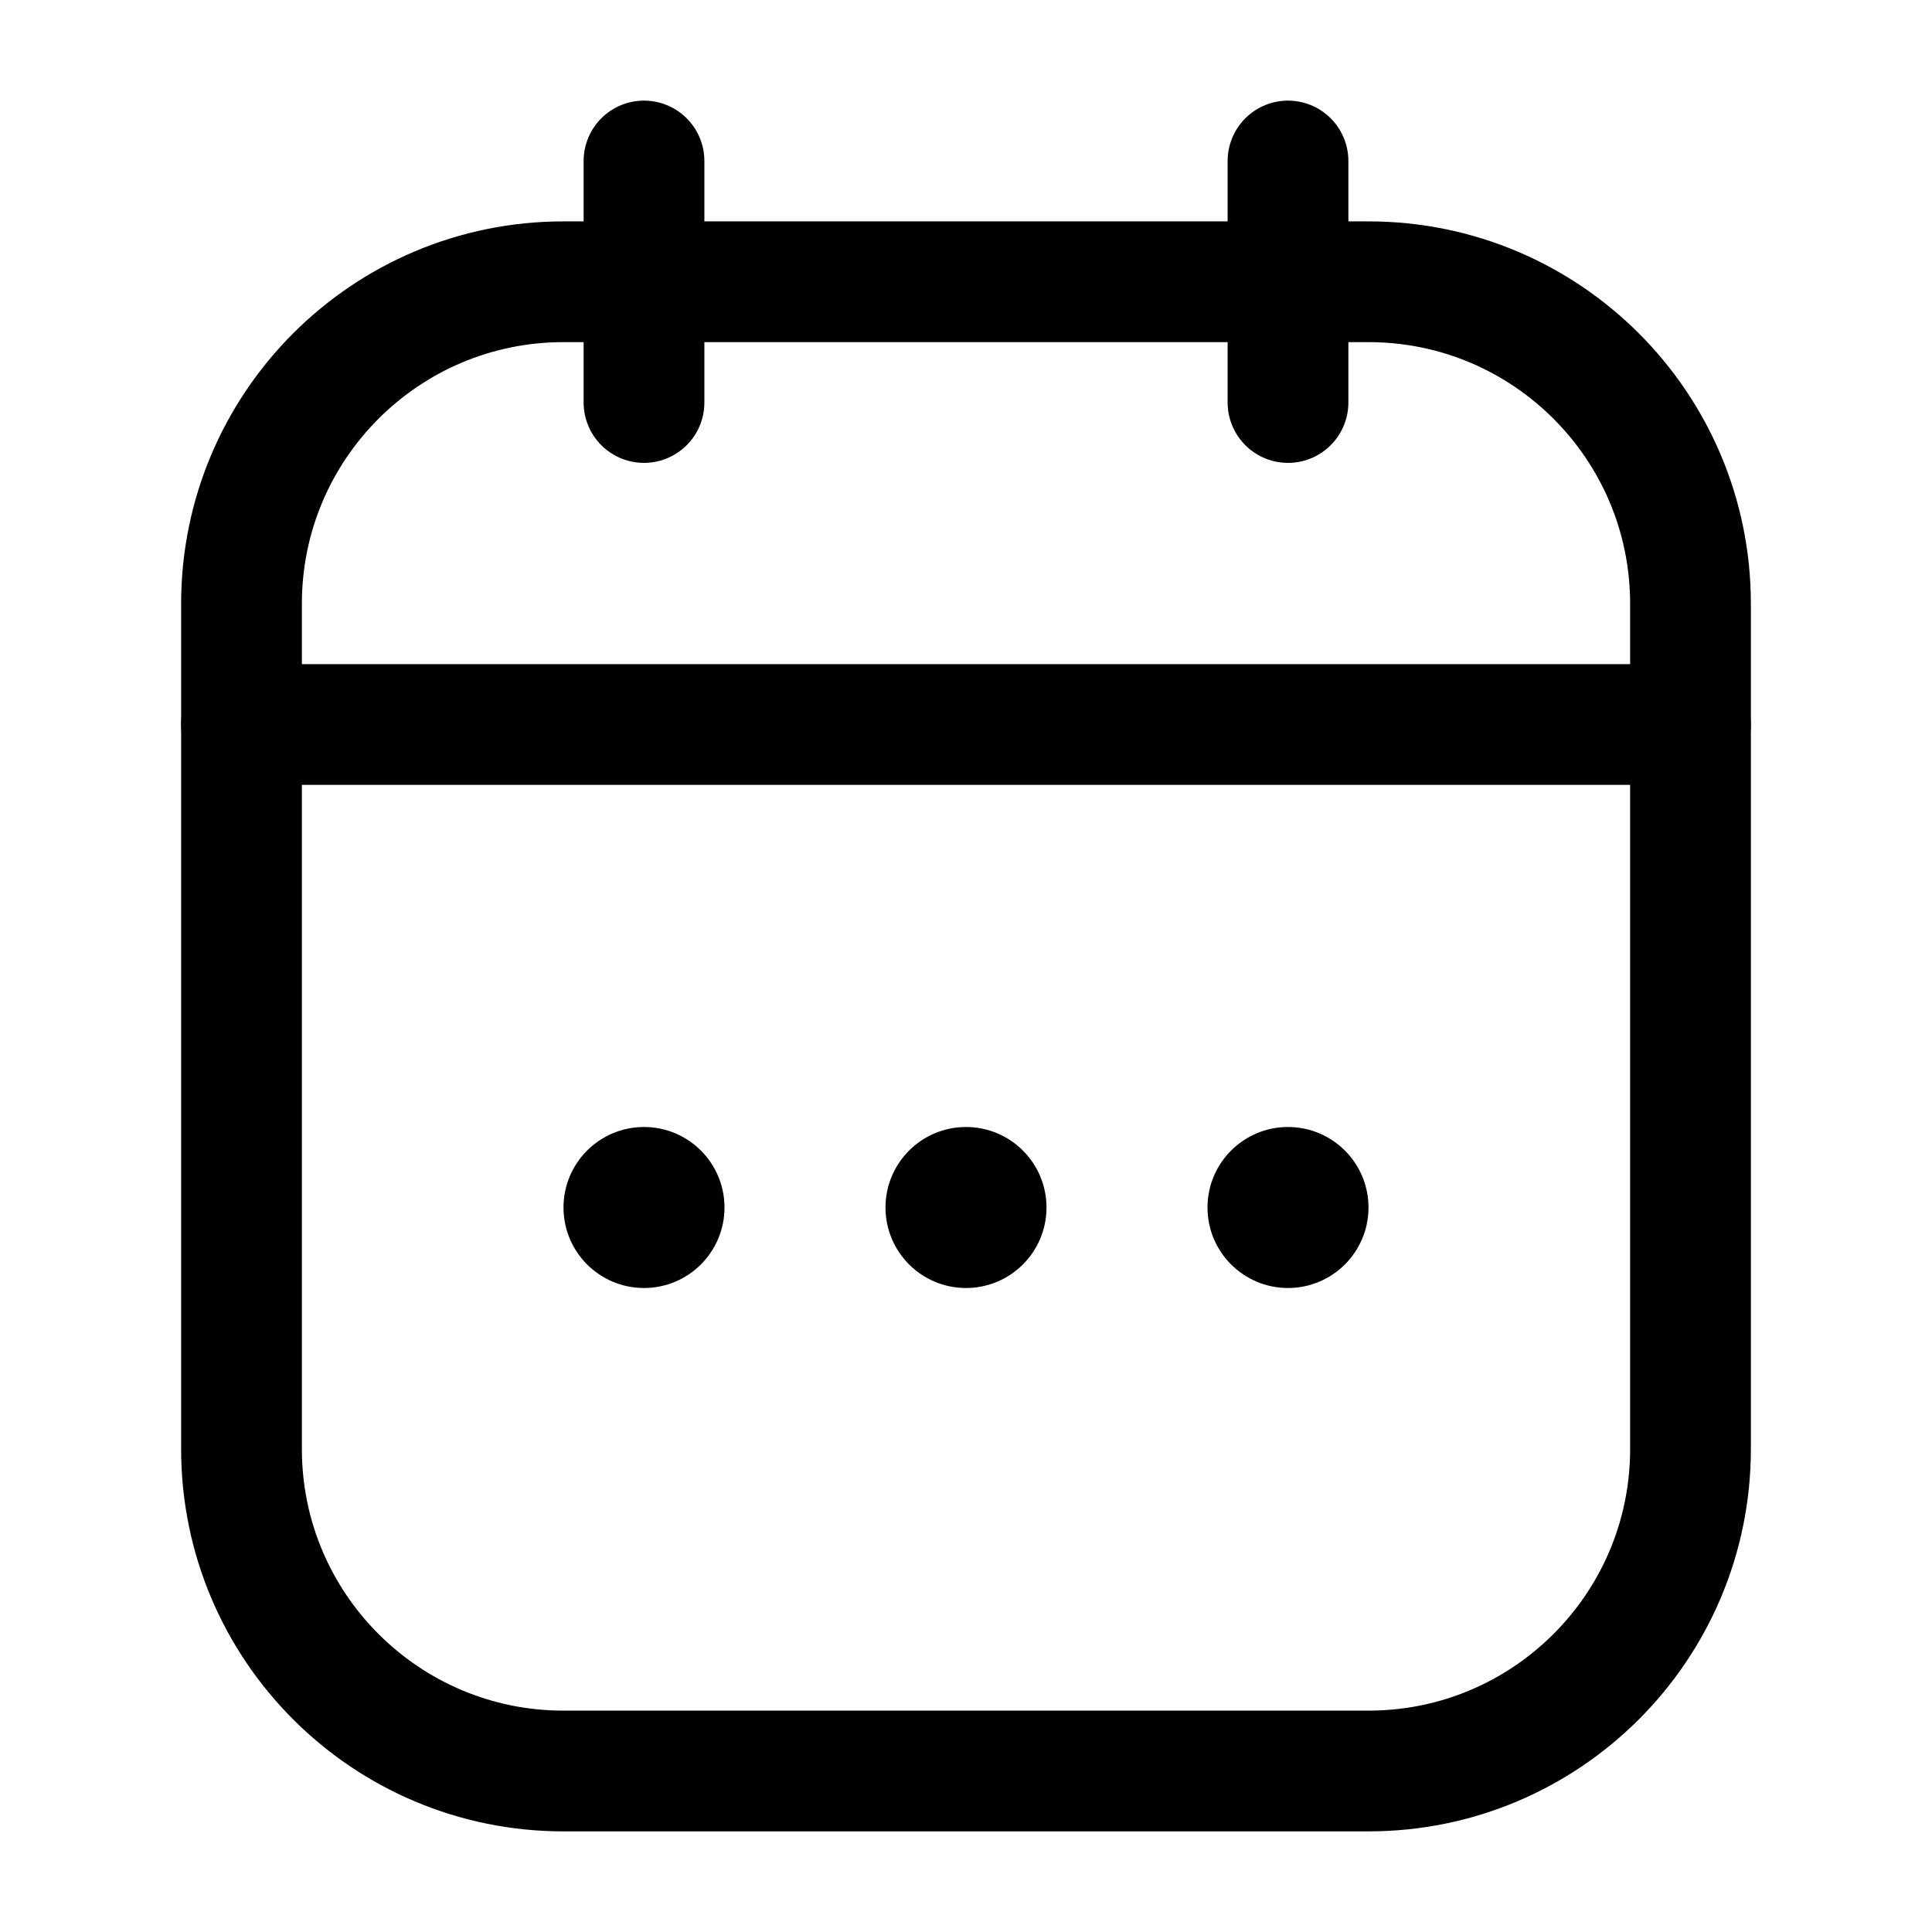
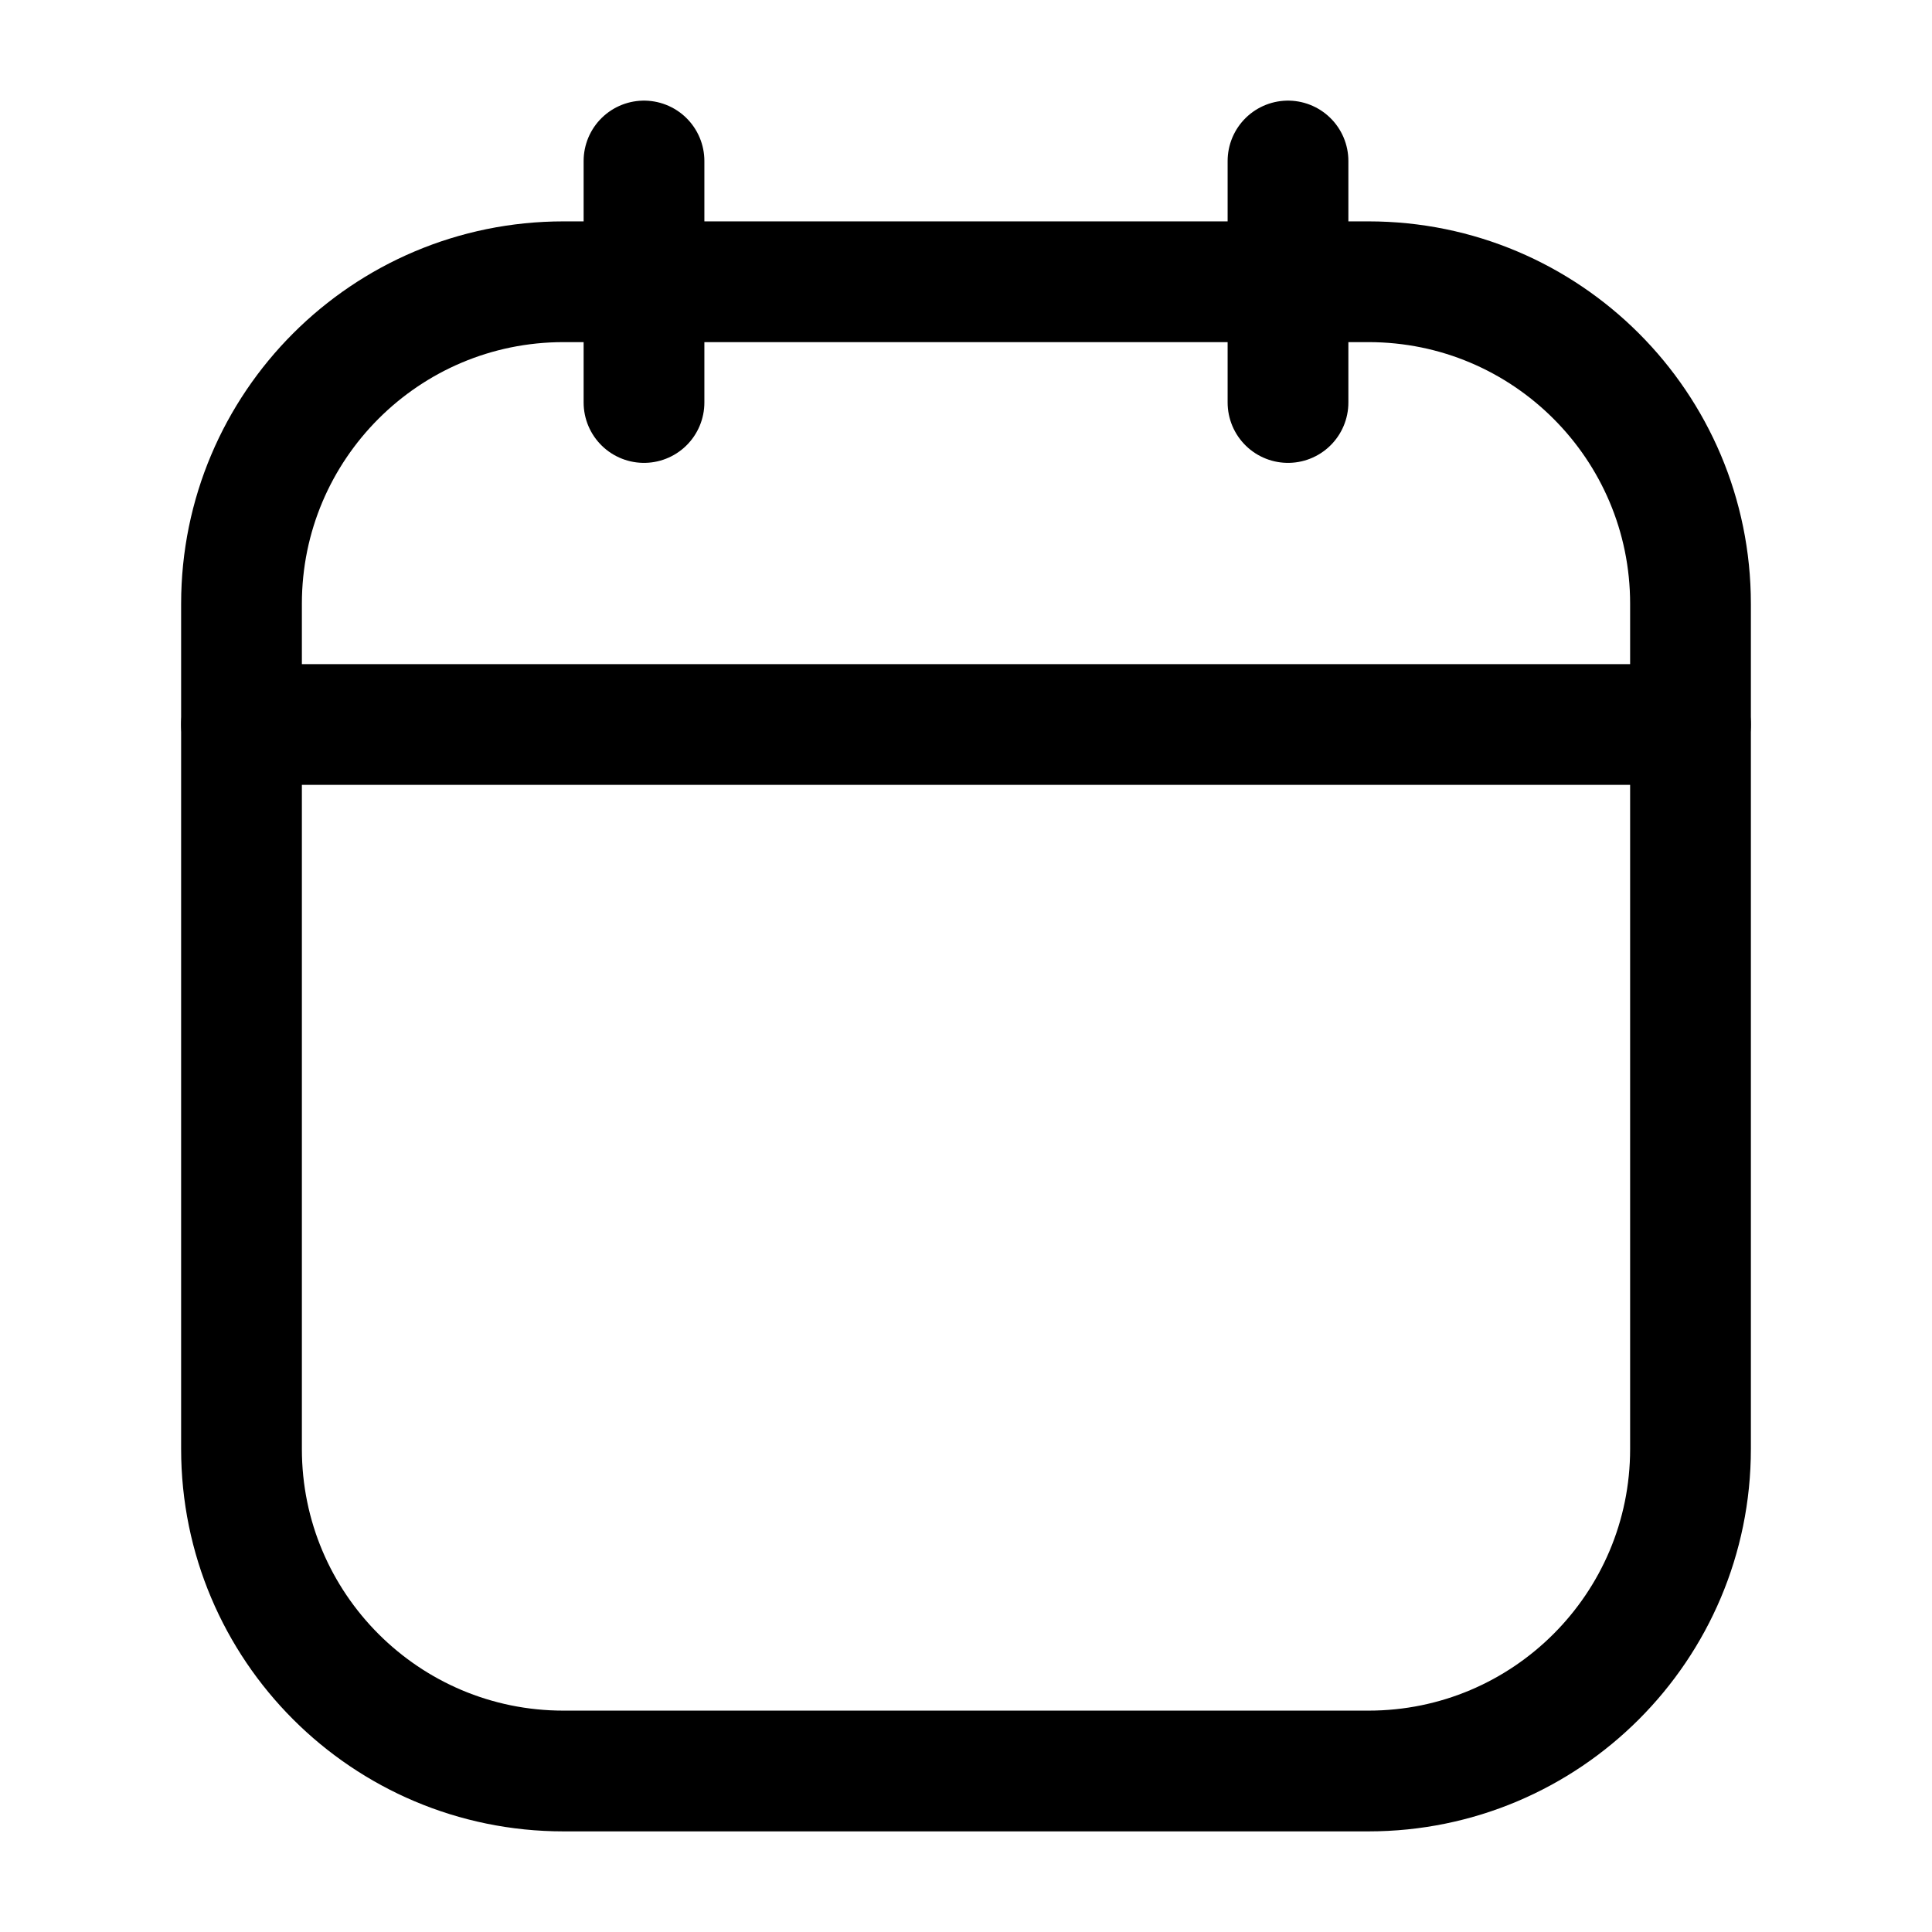
<svg xmlns="http://www.w3.org/2000/svg" width="24" height="24" viewBox="0 0 24 24" fill="none">
  <path d="M3 7.5C3 5.291 4.791 3.5 7 3.5H17C19.209 3.5 21 5.291 21 7.5V18C21 20.209 19.209 22 17 22H7C4.791 22 3 20.209 3 18V7.5Z" stroke="black" stroke-width="1.5" />
  <path d="M3 9H21" stroke="black" stroke-width="1.5" stroke-linecap="round" />
  <path d="M8 2L8 5" stroke="black" stroke-width="1.5" stroke-linecap="round" stroke-linejoin="round" />
  <path d="M16 2V5" stroke="black" stroke-width="1.5" stroke-linecap="round" stroke-linejoin="round" />
-   <circle cx="12" cy="15" r="1" fill="black" />
-   <circle cx="16" cy="15" r="1" fill="black" />
-   <circle cx="8" cy="15" r="1" fill="black" />
</svg>